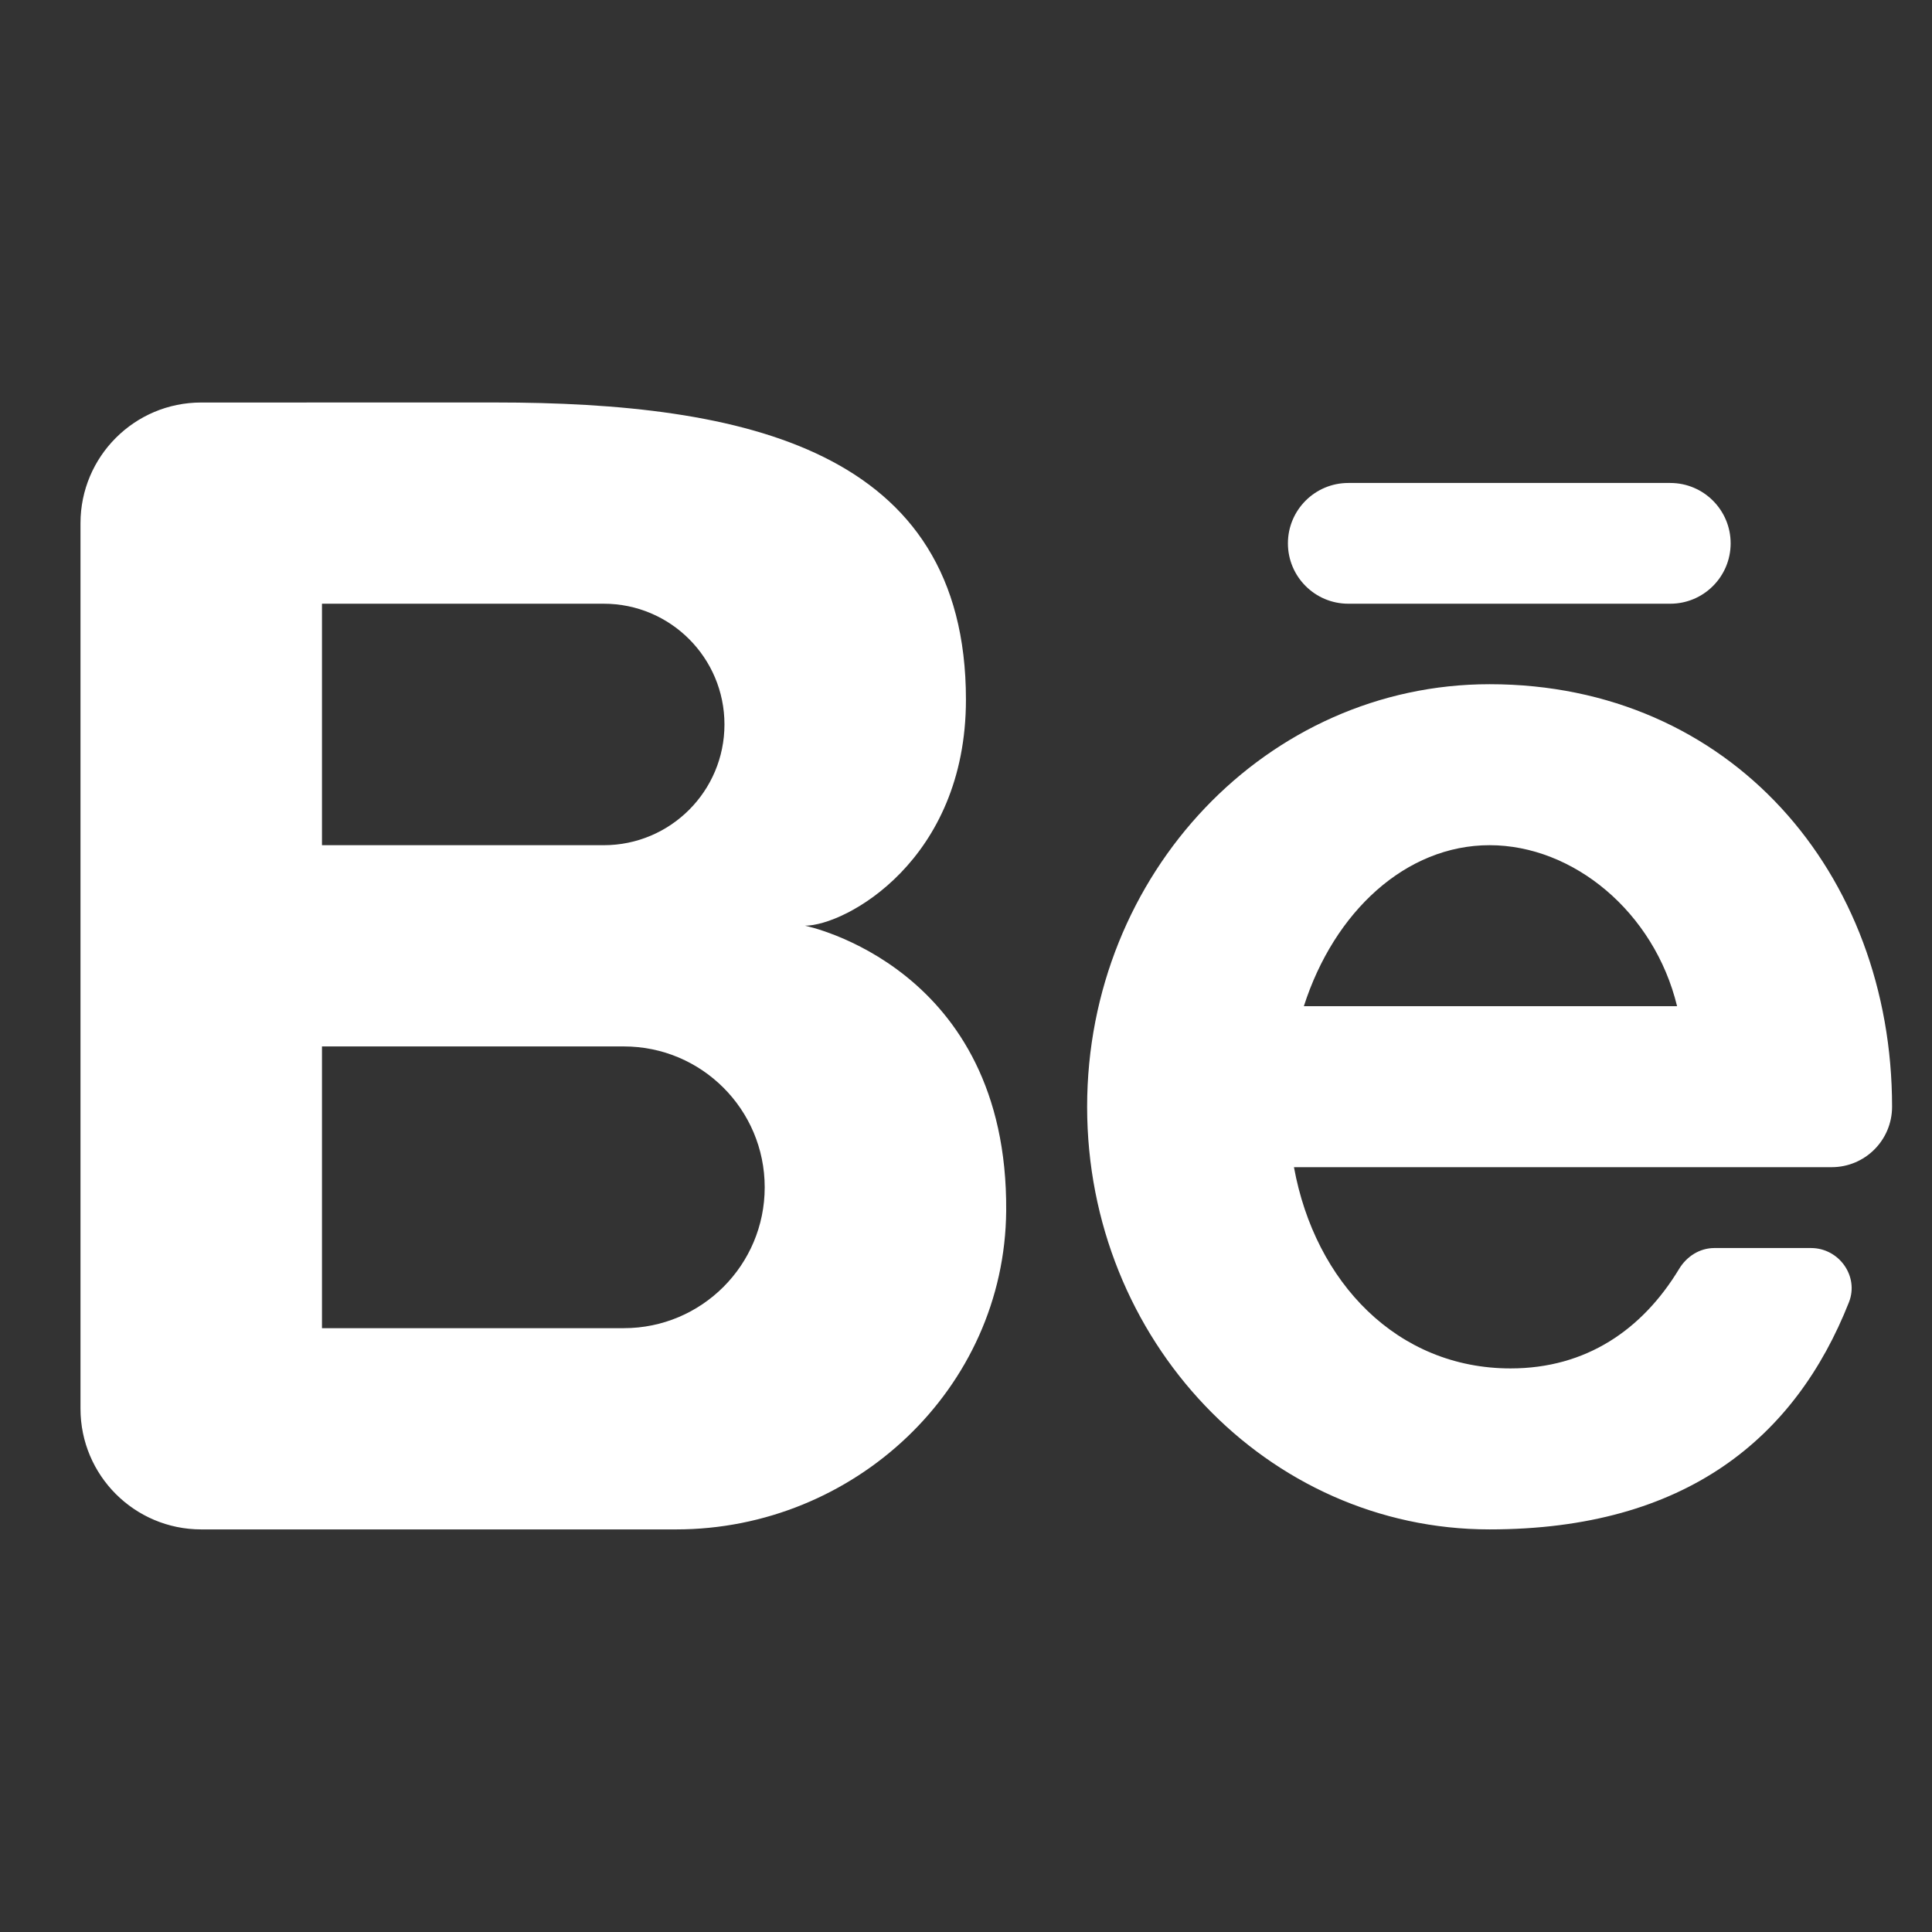
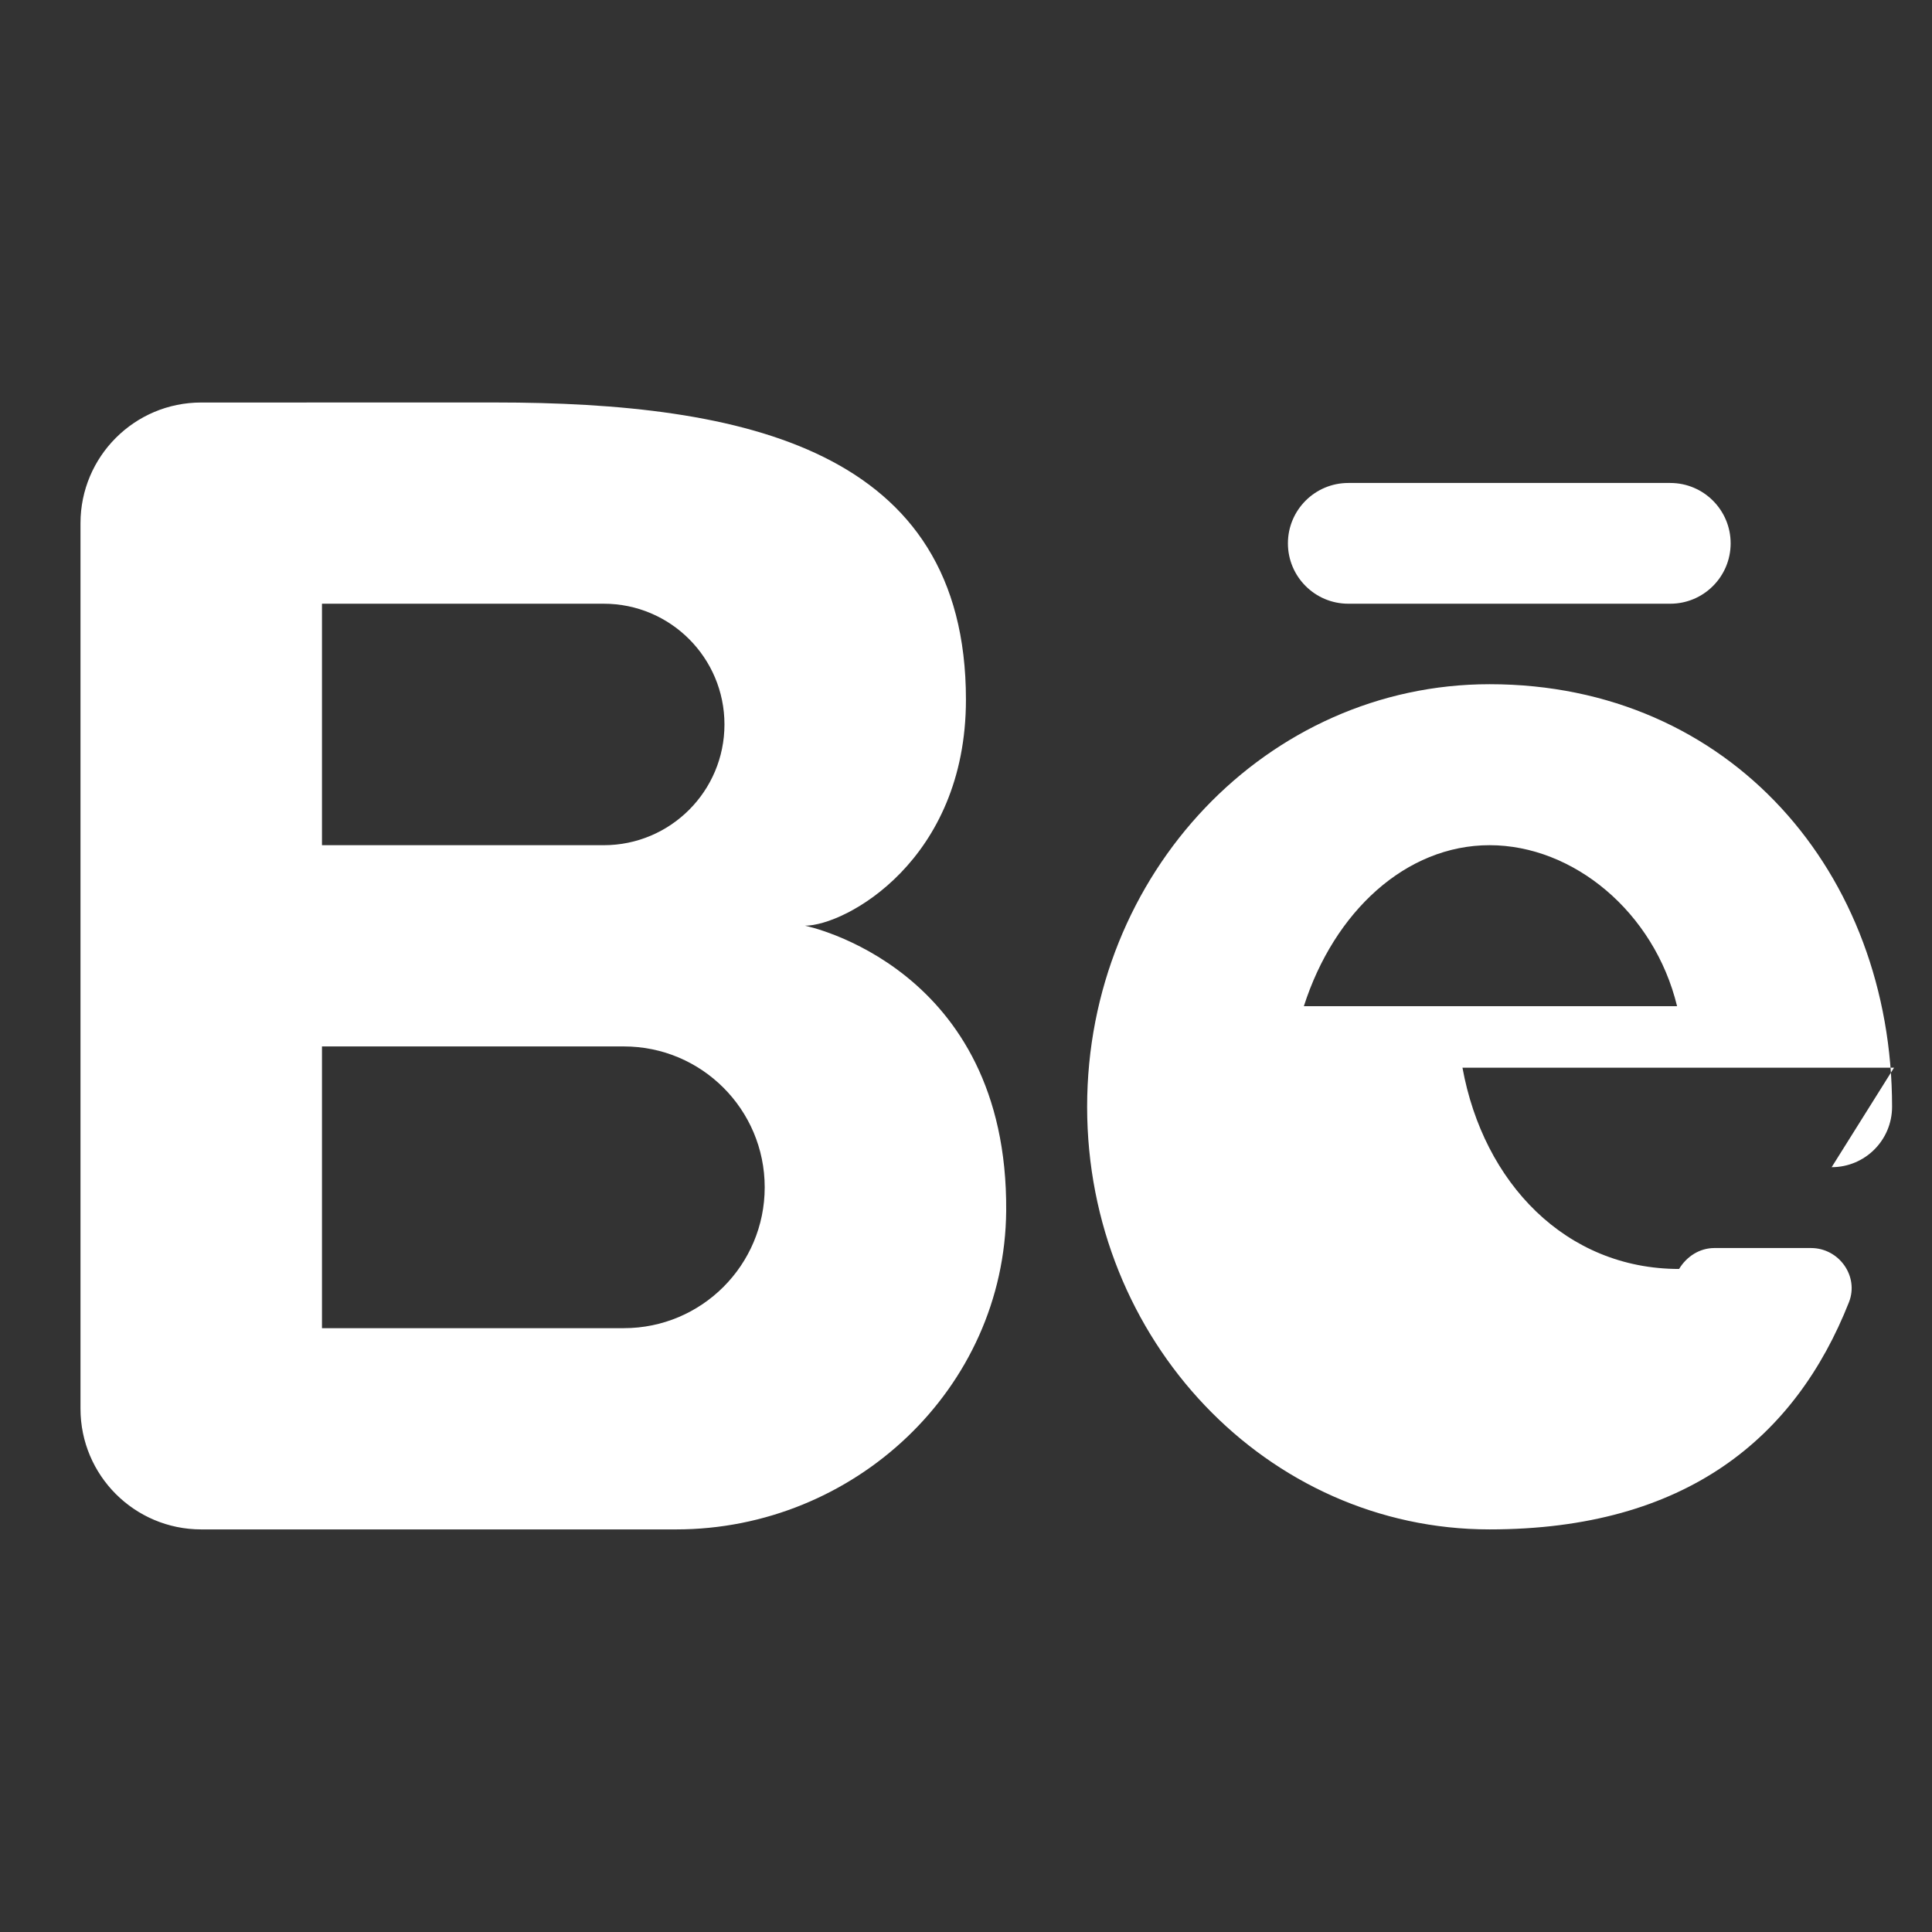
<svg xmlns="http://www.w3.org/2000/svg" viewBox="0,0,256,256" width="96px" height="96px" fill-rule="nonzero">
  <rect x="0" y="0" width="256" height="256" fill="#333333" stroke="none" />
  <g transform="">
    <g fill="#ffffff" fill-rule="nonzero" stroke="none" stroke-width="1" stroke-linecap="butt" stroke-linejoin="miter" stroke-miterlimit="10" stroke-dasharray="" stroke-dashoffset="0" font-family="none" font-weight="none" font-size="none" text-anchor="none" style="mix-blend-mode: normal">
      <g transform="scale(5.333,5.333)">
-         <path d="M20,23c1,0 4,-1.618 4,-5.618c0,-6.219 -5.506,-7.382 -11.708,-7.382c-1.172,0 -4.745,0.002 -7.292,0.001c-1.657,-0.001 -3,1.343 -3,3v21.999c0,1.657 1.343,3 3,3h11.8c4.419,0 8.165,-3.496 8.2,-7.915c0.047,-6.076 -5,-7.085 -5,-7.085zM8,15h7c1.657,0 3,1.343 3,3c0,1.657 -1.343,3 -3,3h-7zM15.5,33h-7.5v-7h7.5c1.933,0 3.5,1.567 3.5,3.5c0,1.933 -1.567,3.5 -3.5,3.5zM45.51,29c0.829,0 1.5,-0.671 1.501,-1.5v0c0,-5.799 -4.011,-10.5 -10,-10.5c-5.523,0 -10,4.701 -10,10.5c0,5.799 4.477,10.5 10,10.5c4.887,0 7.602,-2.286 8.928,-5.643c0.256,-0.647 -0.246,-1.348 -0.942,-1.348h-2.401c-0.365,0 -0.688,0.207 -0.877,0.52c-0.914,1.51 -2.309,2.471 -4.187,2.471c-2.812,0 -4.86,-2.135 -5.382,-5h10.722zM37.011,21c2.077,0 4.09,1.656 4.658,4h-9.273c0.753,-2.349 2.535,-4 4.615,-4zM41.5,15h-8c-0.828,0 -1.5,-0.672 -1.5,-1.5v0c0,-0.828 0.672,-1.5 1.5,-1.5h8c0.828,0 1.5,0.672 1.5,1.5v0c0,0.828 -0.672,1.5 -1.5,1.5z" />
+         <path d="M20,23c1,0 4,-1.618 4,-5.618c0,-6.219 -5.506,-7.382 -11.708,-7.382c-1.172,0 -4.745,0.002 -7.292,0.001c-1.657,-0.001 -3,1.343 -3,3v21.999c0,1.657 1.343,3 3,3h11.8c4.419,0 8.165,-3.496 8.2,-7.915c0.047,-6.076 -5,-7.085 -5,-7.085zM8,15h7c1.657,0 3,1.343 3,3c0,1.657 -1.343,3 -3,3h-7zM15.5,33h-7.5v-7h7.5c1.933,0 3.5,1.567 3.5,3.5c0,1.933 -1.567,3.5 -3.5,3.5zM45.51,29c0.829,0 1.5,-0.671 1.501,-1.5v0c0,-5.799 -4.011,-10.5 -10,-10.5c-5.523,0 -10,4.701 -10,10.5c0,5.799 4.477,10.5 10,10.5c4.887,0 7.602,-2.286 8.928,-5.643c0.256,-0.647 -0.246,-1.348 -0.942,-1.348h-2.401c-0.365,0 -0.688,0.207 -0.877,0.52c-2.812,0 -4.86,-2.135 -5.382,-5h10.722zM37.011,21c2.077,0 4.09,1.656 4.658,4h-9.273c0.753,-2.349 2.535,-4 4.615,-4zM41.5,15h-8c-0.828,0 -1.5,-0.672 -1.5,-1.5v0c0,-0.828 0.672,-1.5 1.5,-1.5h8c0.828,0 1.5,0.672 1.5,1.5v0c0,0.828 -0.672,1.5 -1.5,1.5z" />
      </g>
    </g>
  </g>
</svg>